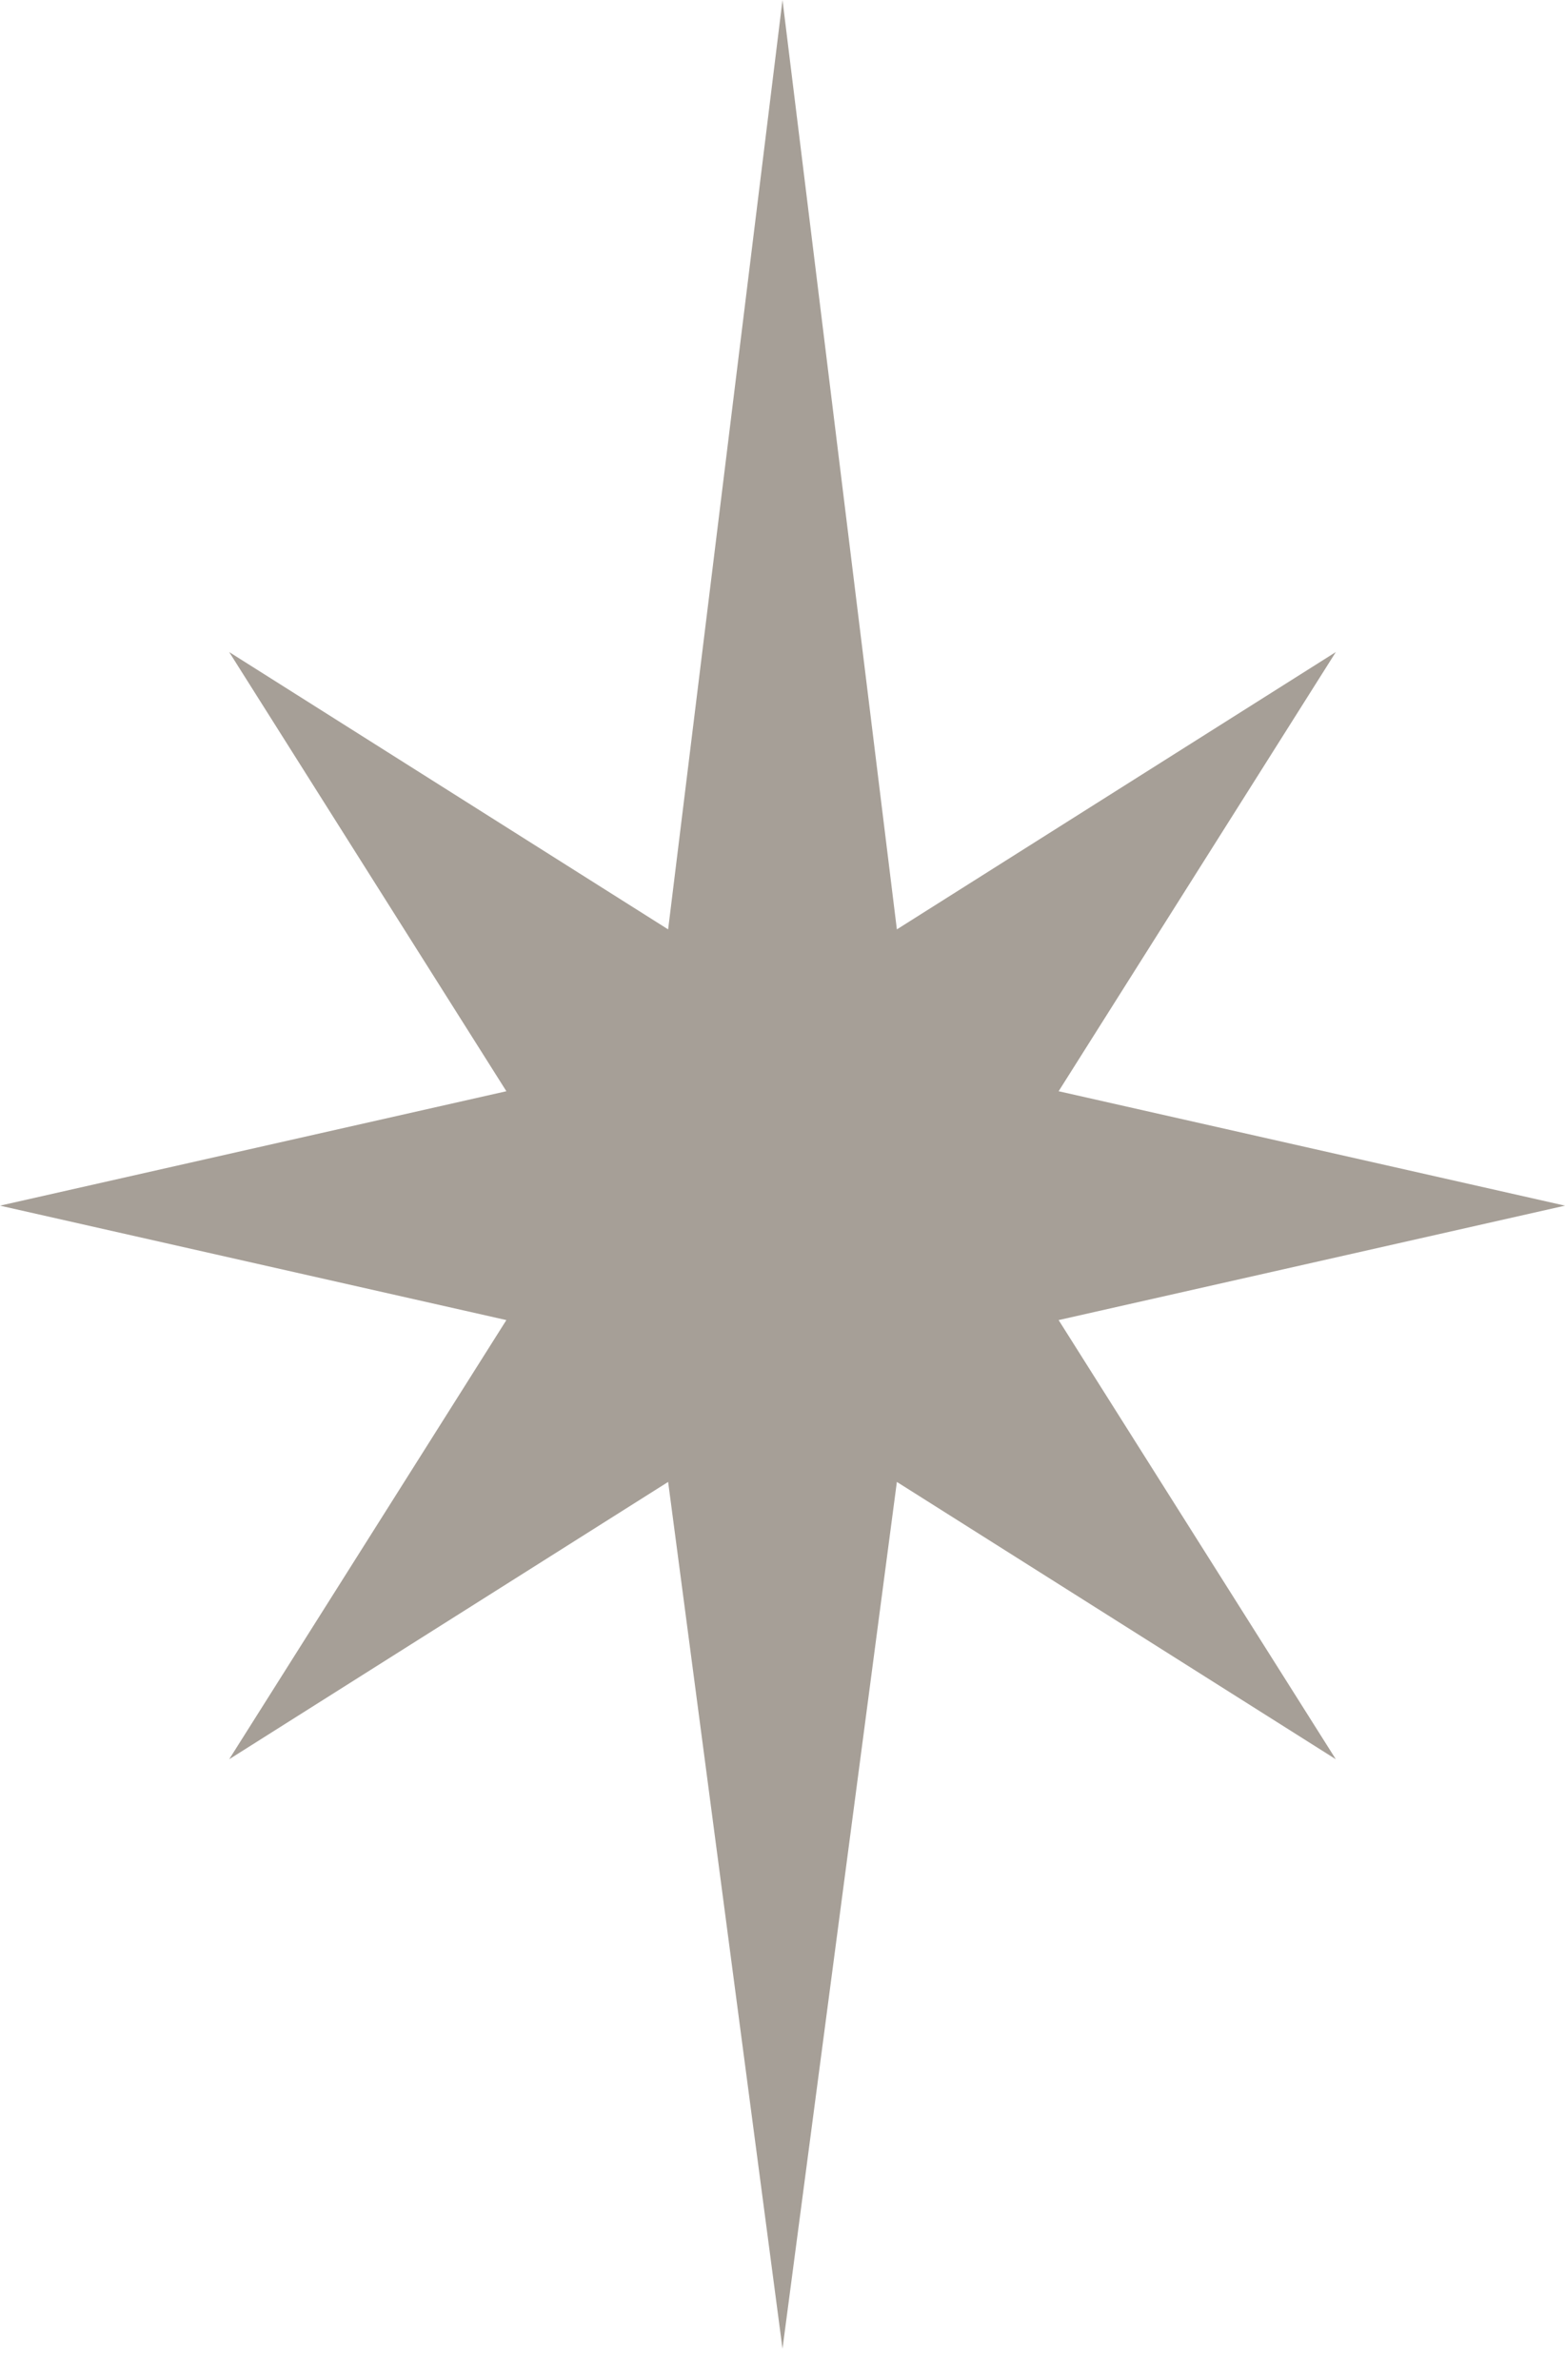
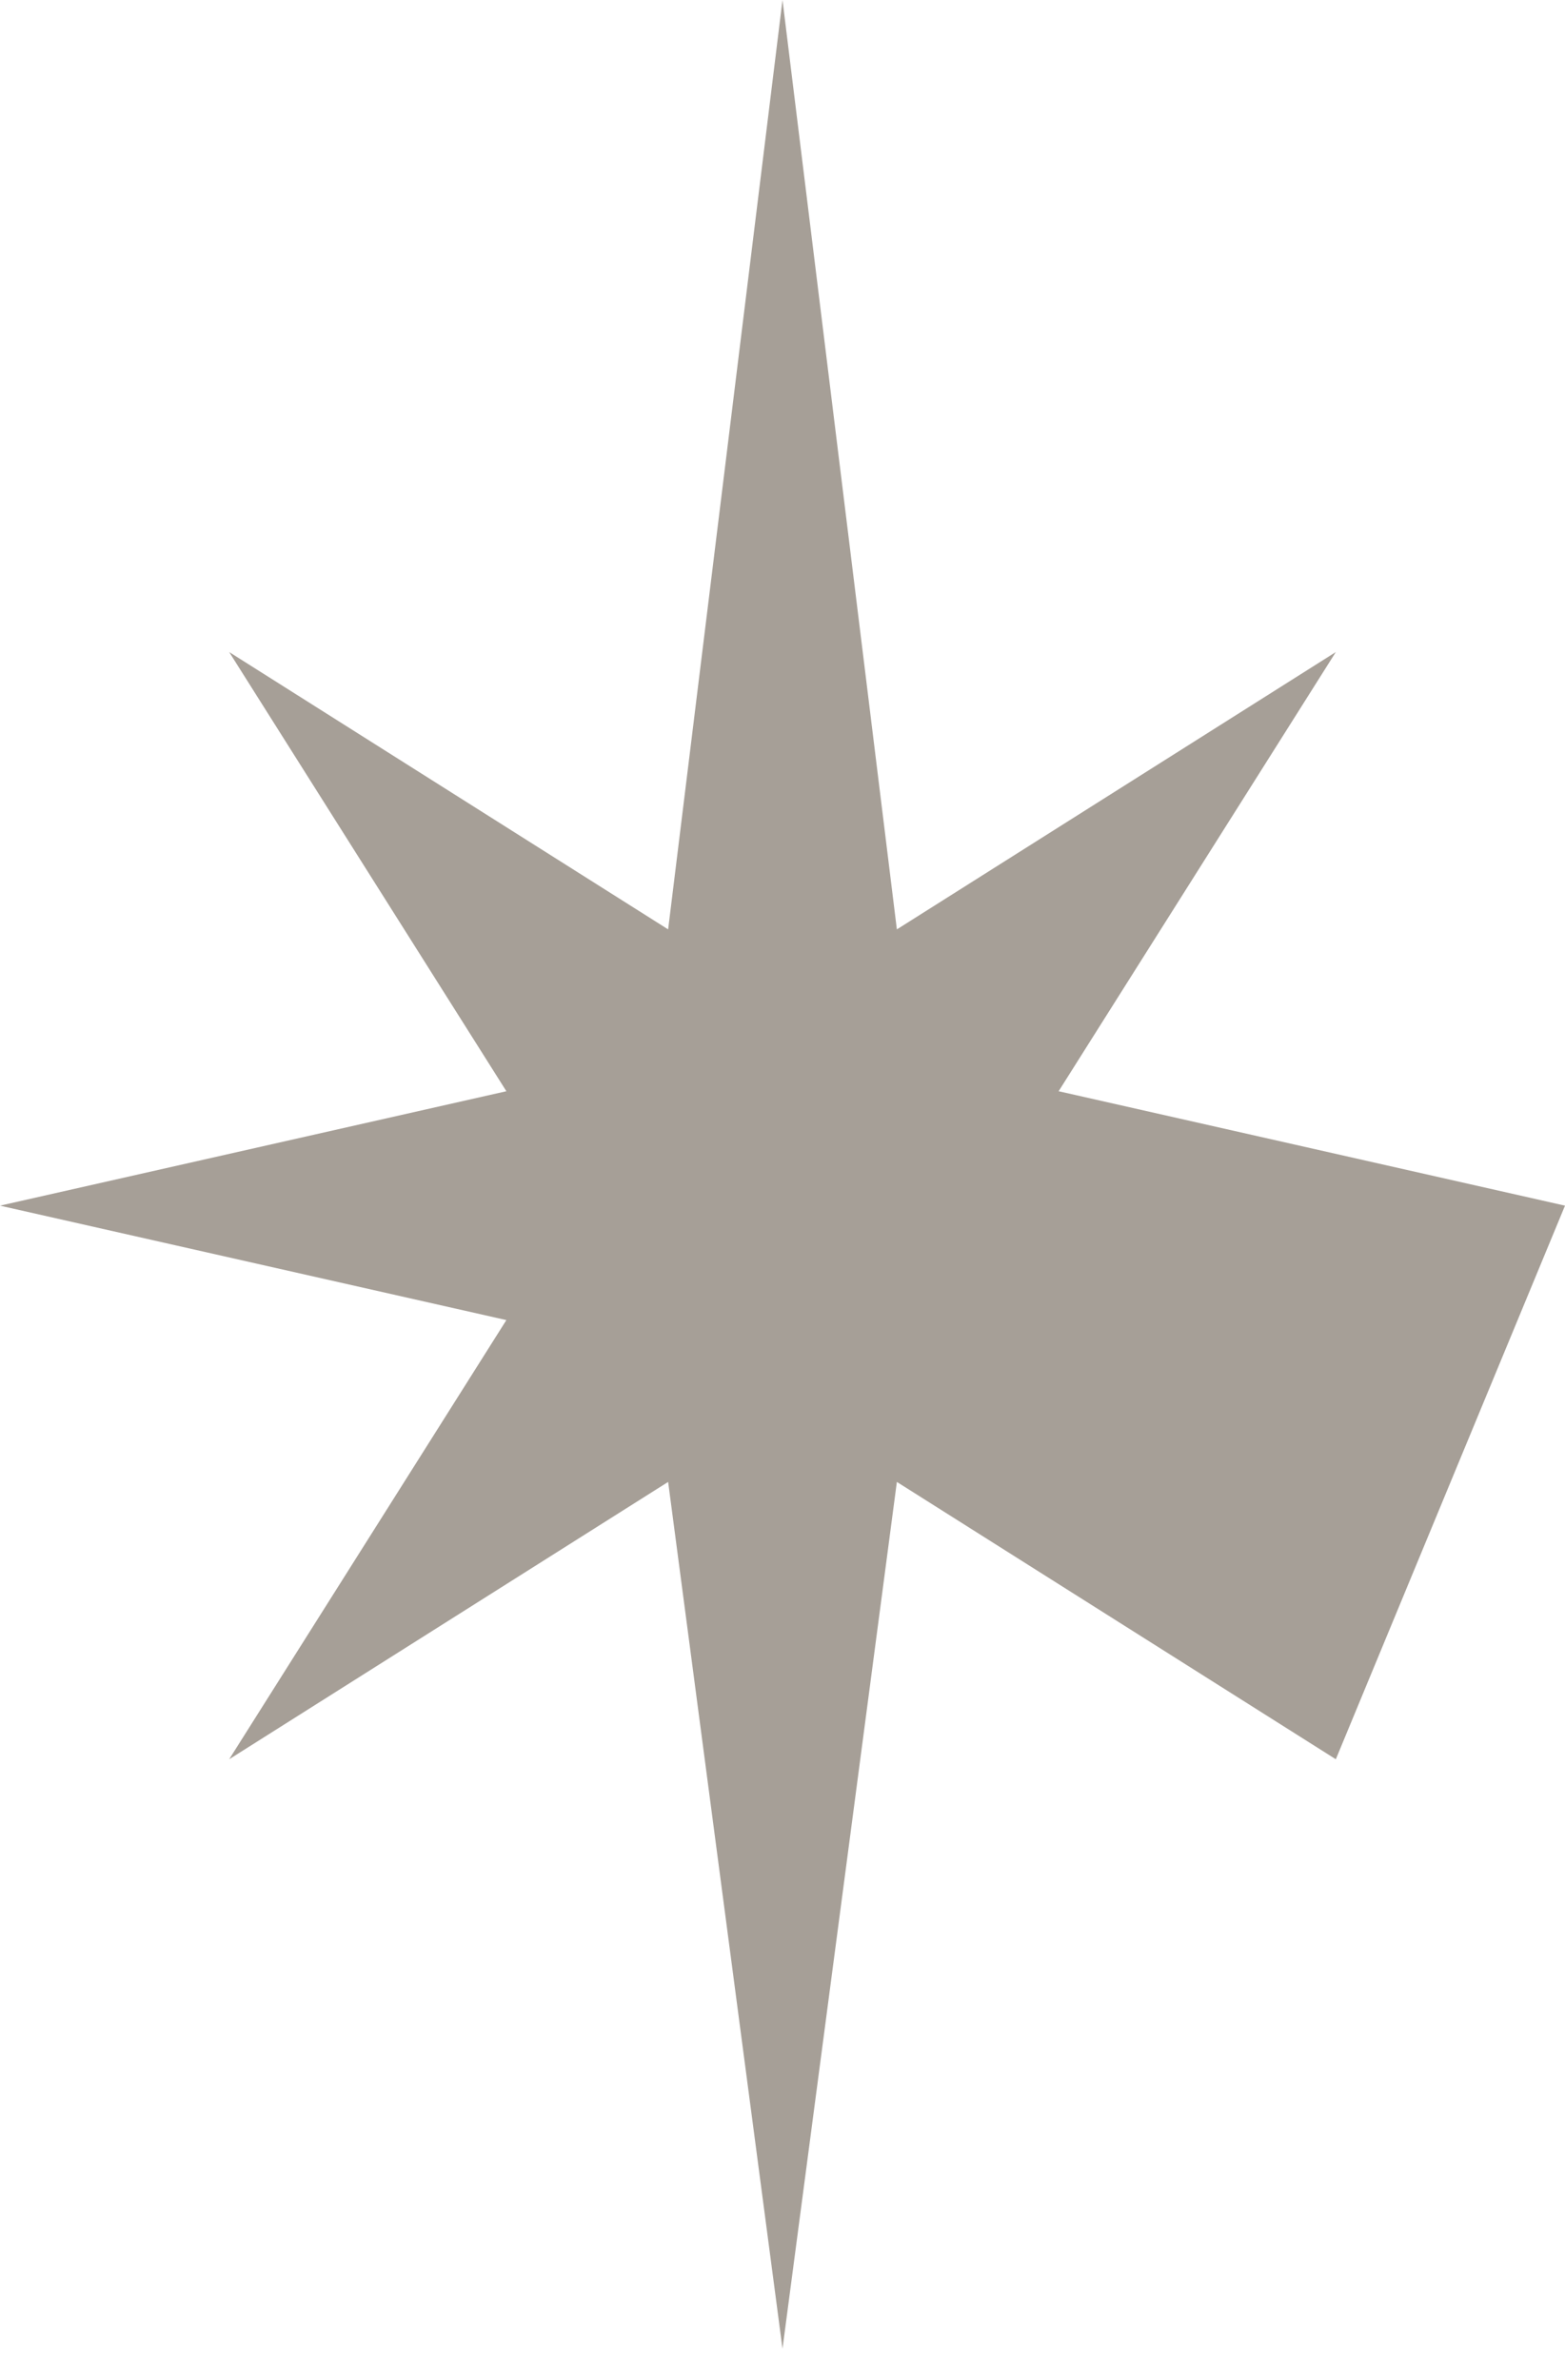
<svg xmlns="http://www.w3.org/2000/svg" width="25" height="38" viewBox="0 0 25 38" fill="none">
-   <path d="M12.5 0L14.327 14.839L21.339 10.411L16.911 17.423L25 19.25L16.911 21.077L21.339 28.089L14.327 23.661L12.5 37.5L10.673 23.661L3.661 28.089L8.089 21.077L0 19.25L8.089 17.423L3.661 10.411L10.673 14.839L12.5 0Z" fill="#A69F97" />
+   <path d="M12.5 0L14.327 14.839L21.339 10.411L16.911 17.423L25 19.25L21.339 28.089L14.327 23.661L12.5 37.5L10.673 23.661L3.661 28.089L8.089 21.077L0 19.25L8.089 17.423L3.661 10.411L10.673 14.839L12.5 0Z" fill="#A69F97" />
</svg>